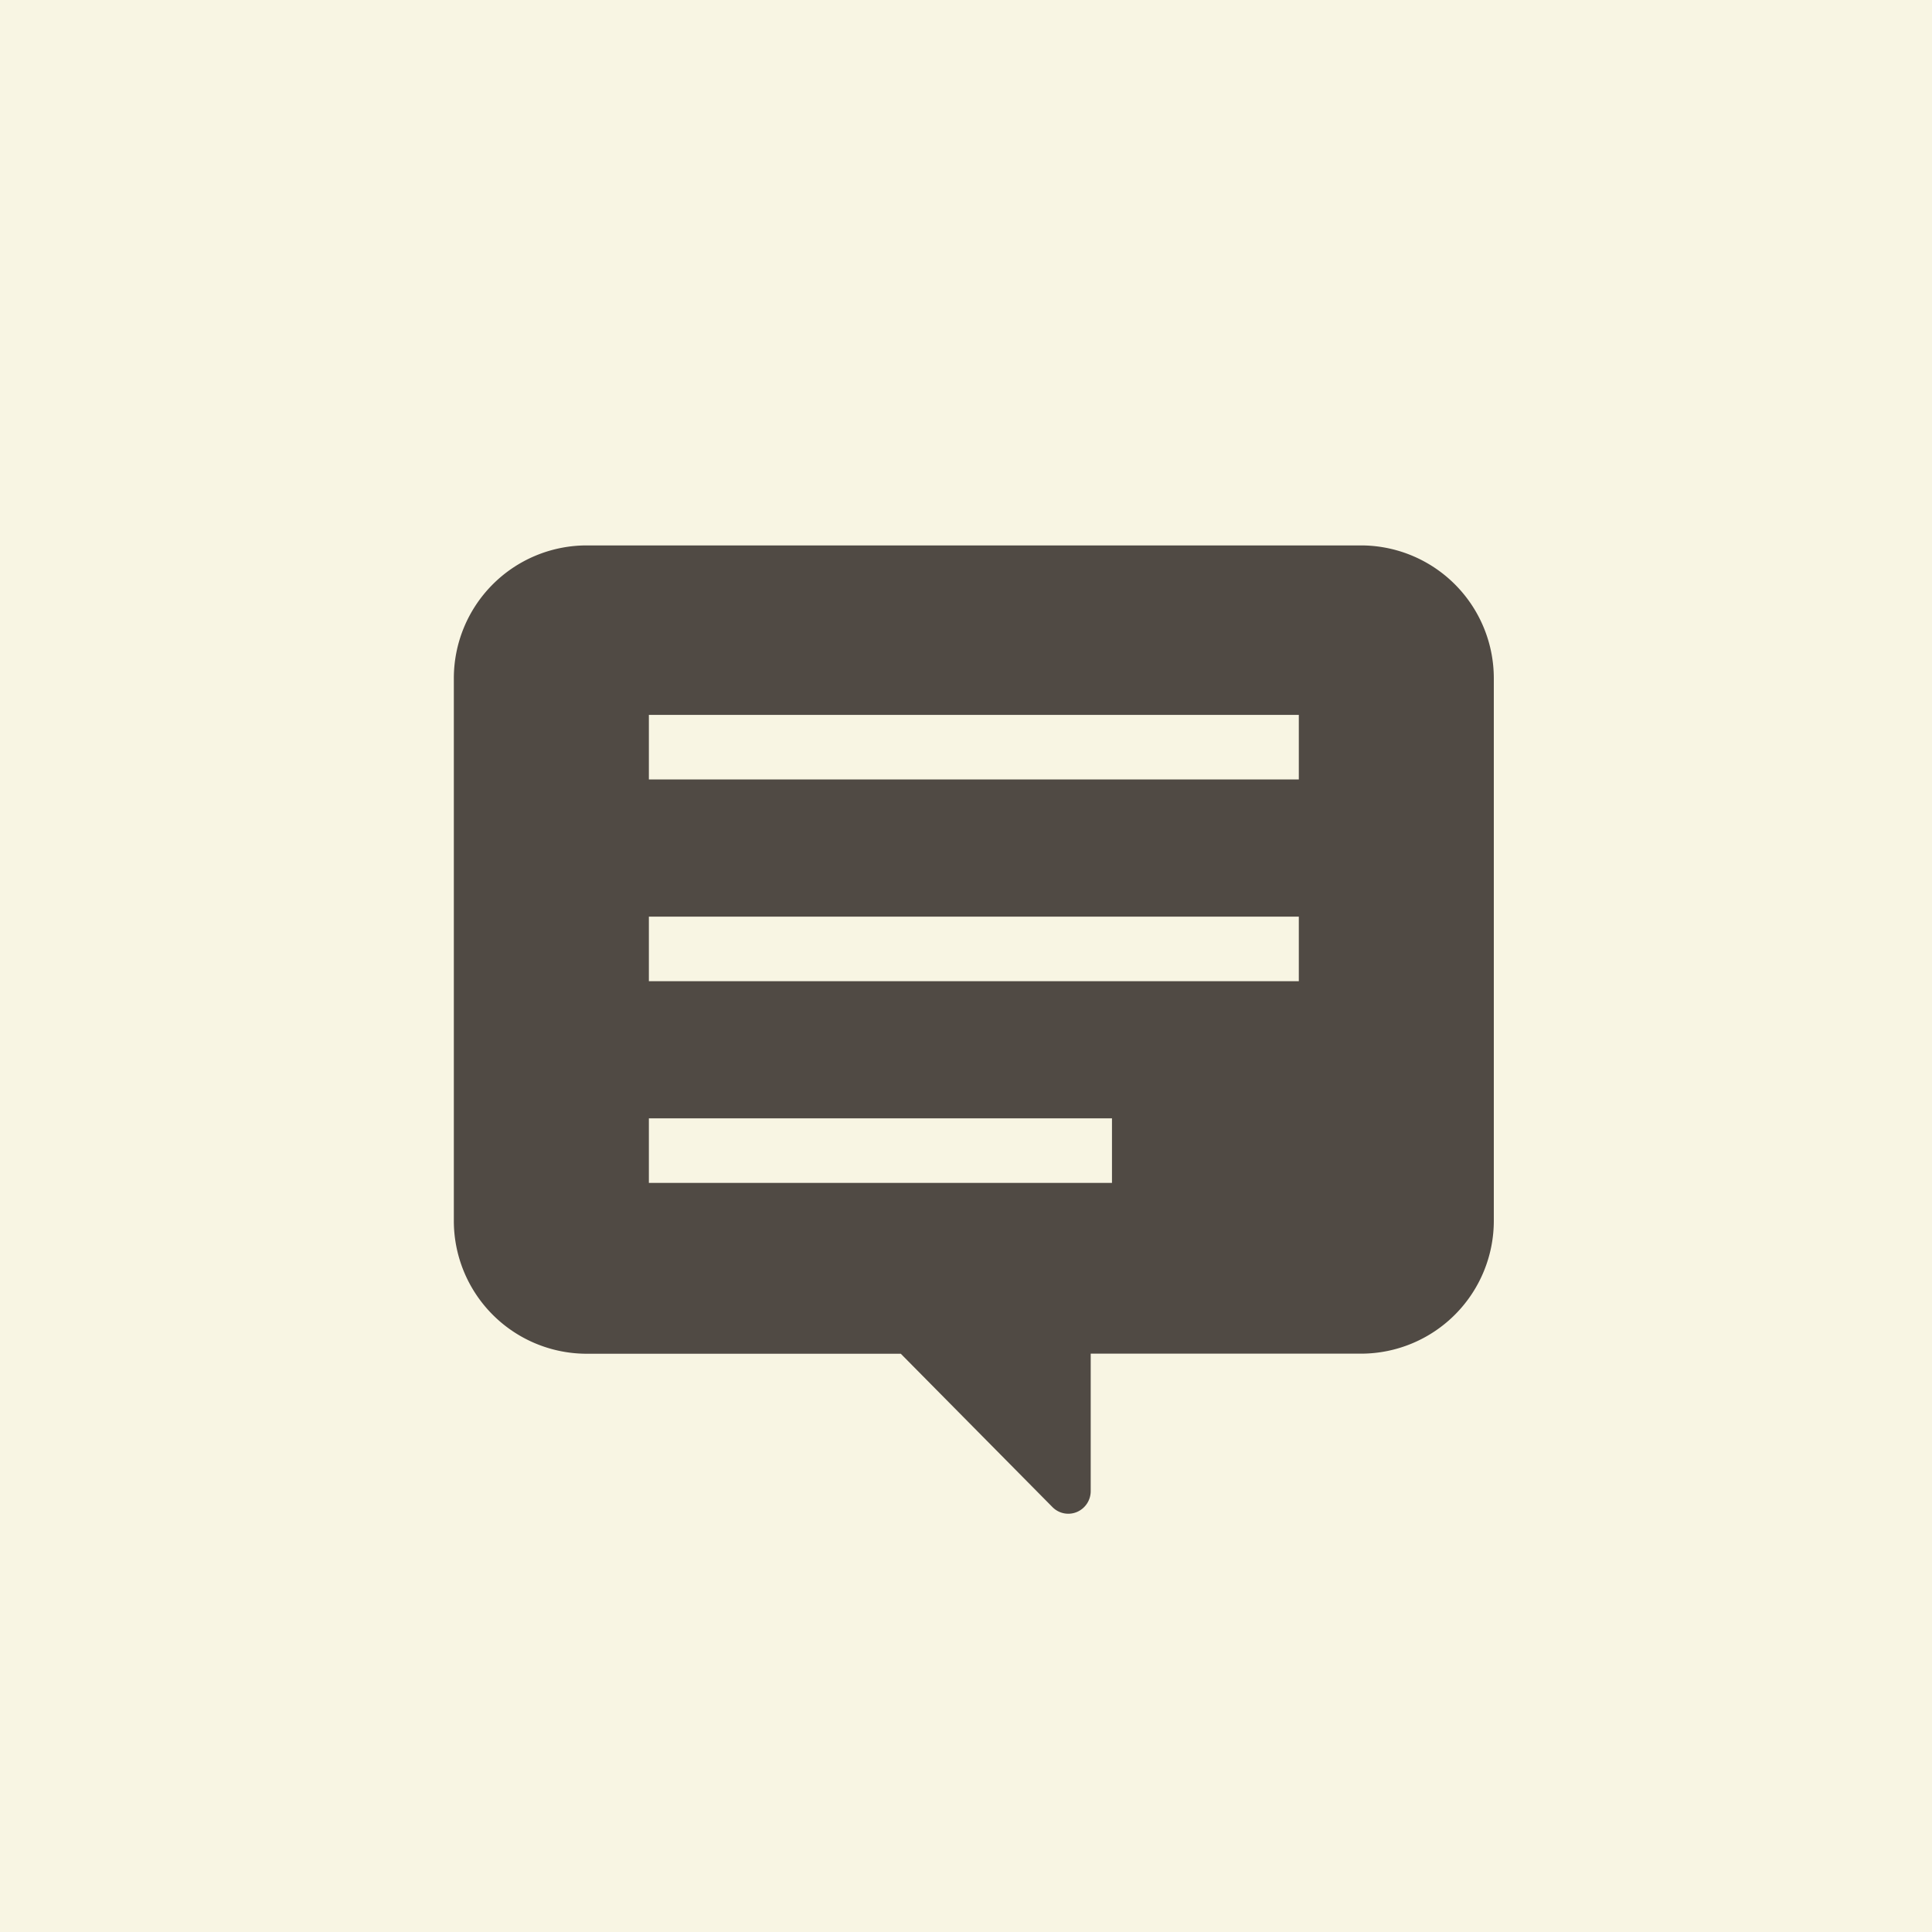
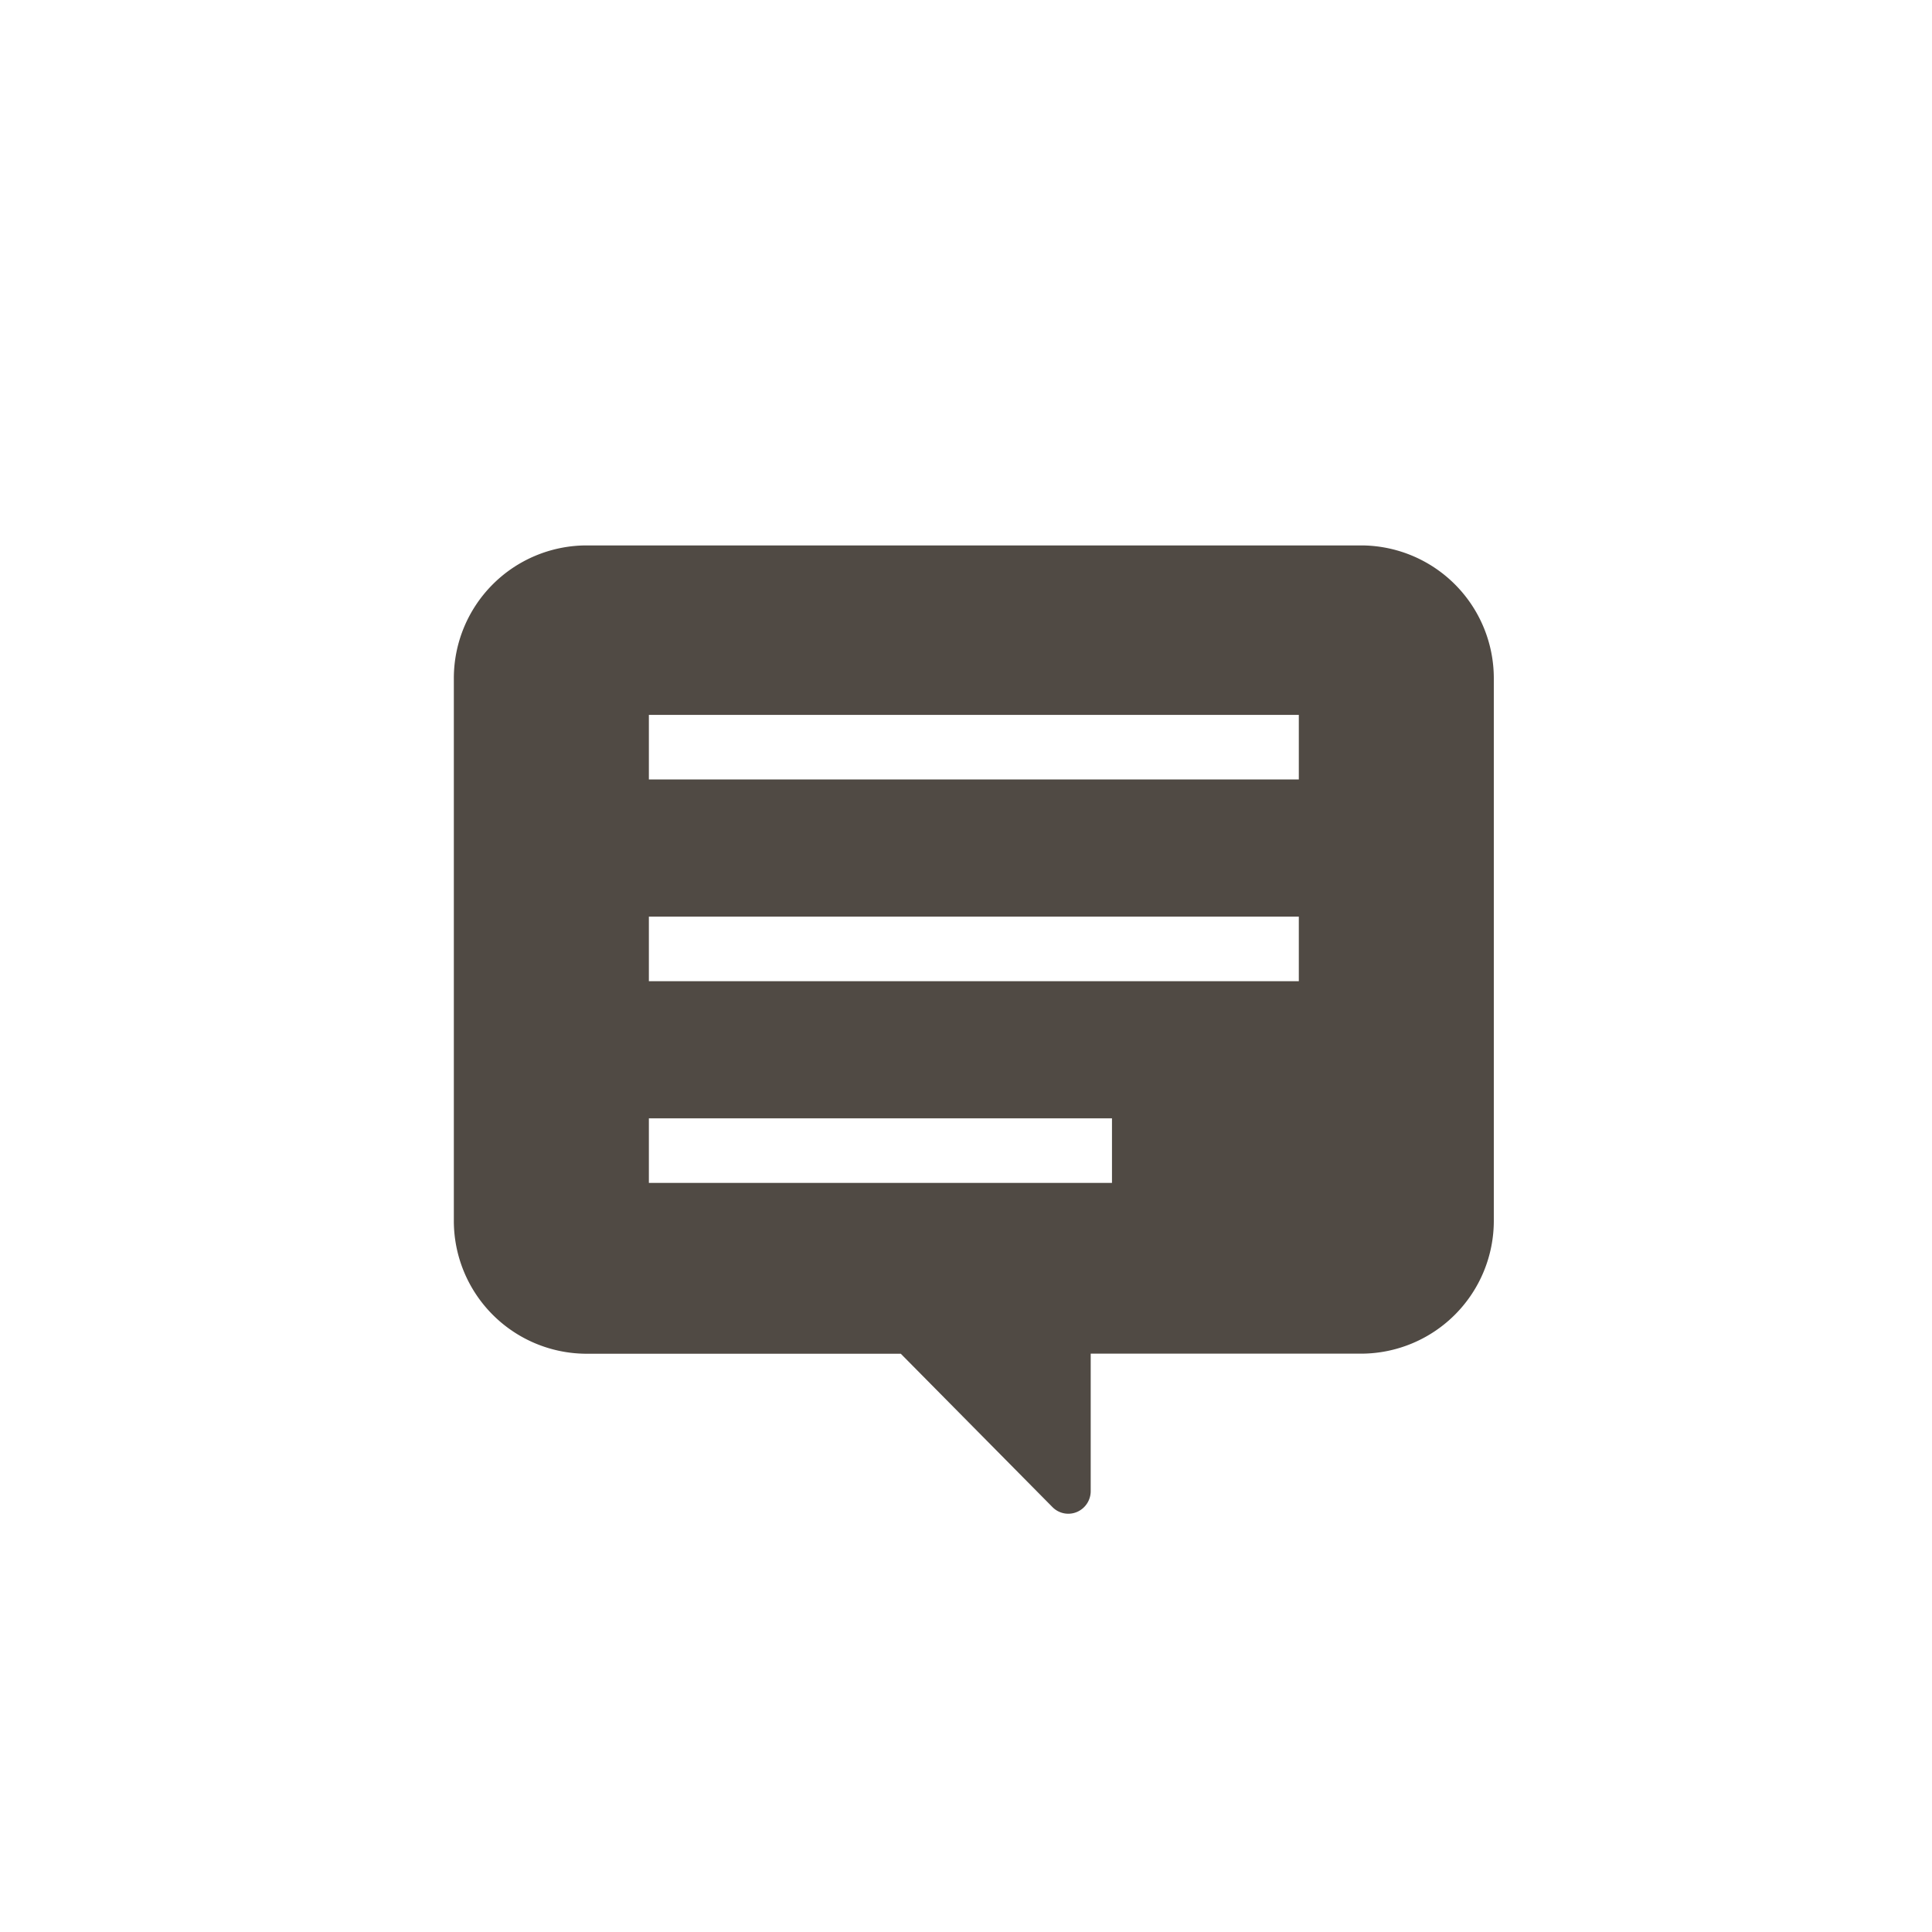
<svg xmlns="http://www.w3.org/2000/svg" id="news_ttl_icon.svg" width="97" height="97" viewBox="0 0 97 97">
  <defs>
    <style>
      .cls-1 {
        fill: #f8f5e3;
      }

      .cls-2 {
        fill: #504a44;
        fill-rule: evenodd;
      }
    </style>
  </defs>
-   <rect id="長方形_38_のコピー_7" data-name="長方形 38 のコピー 7" class="cls-1" width="97" height="97" />
  <path id="シェイプ_642" data-name="シェイプ 642" class="cls-2" d="M728.386,589.384H689.4a6.673,6.673,0,0,0-6.614,6.691v27.2a6.673,6.673,0,0,0,6.614,6.692h15.826l7.615,7.7a1.115,1.115,0,0,0,1.226.246,1.137,1.137,0,0,0,.694-1.05v-6.9h13.622A6.673,6.673,0,0,0,735,623.273v-27.2A6.673,6.673,0,0,0,728.386,589.384Zm-35.808,11.749v-3.241H725.21v3.241H692.578Zm0,10.129v-3.241H725.21v3.241H692.578Zm23.251,6.888v3.241H692.578V618.15h23.251Z" transform="translate(-660 -562)" />
</svg>